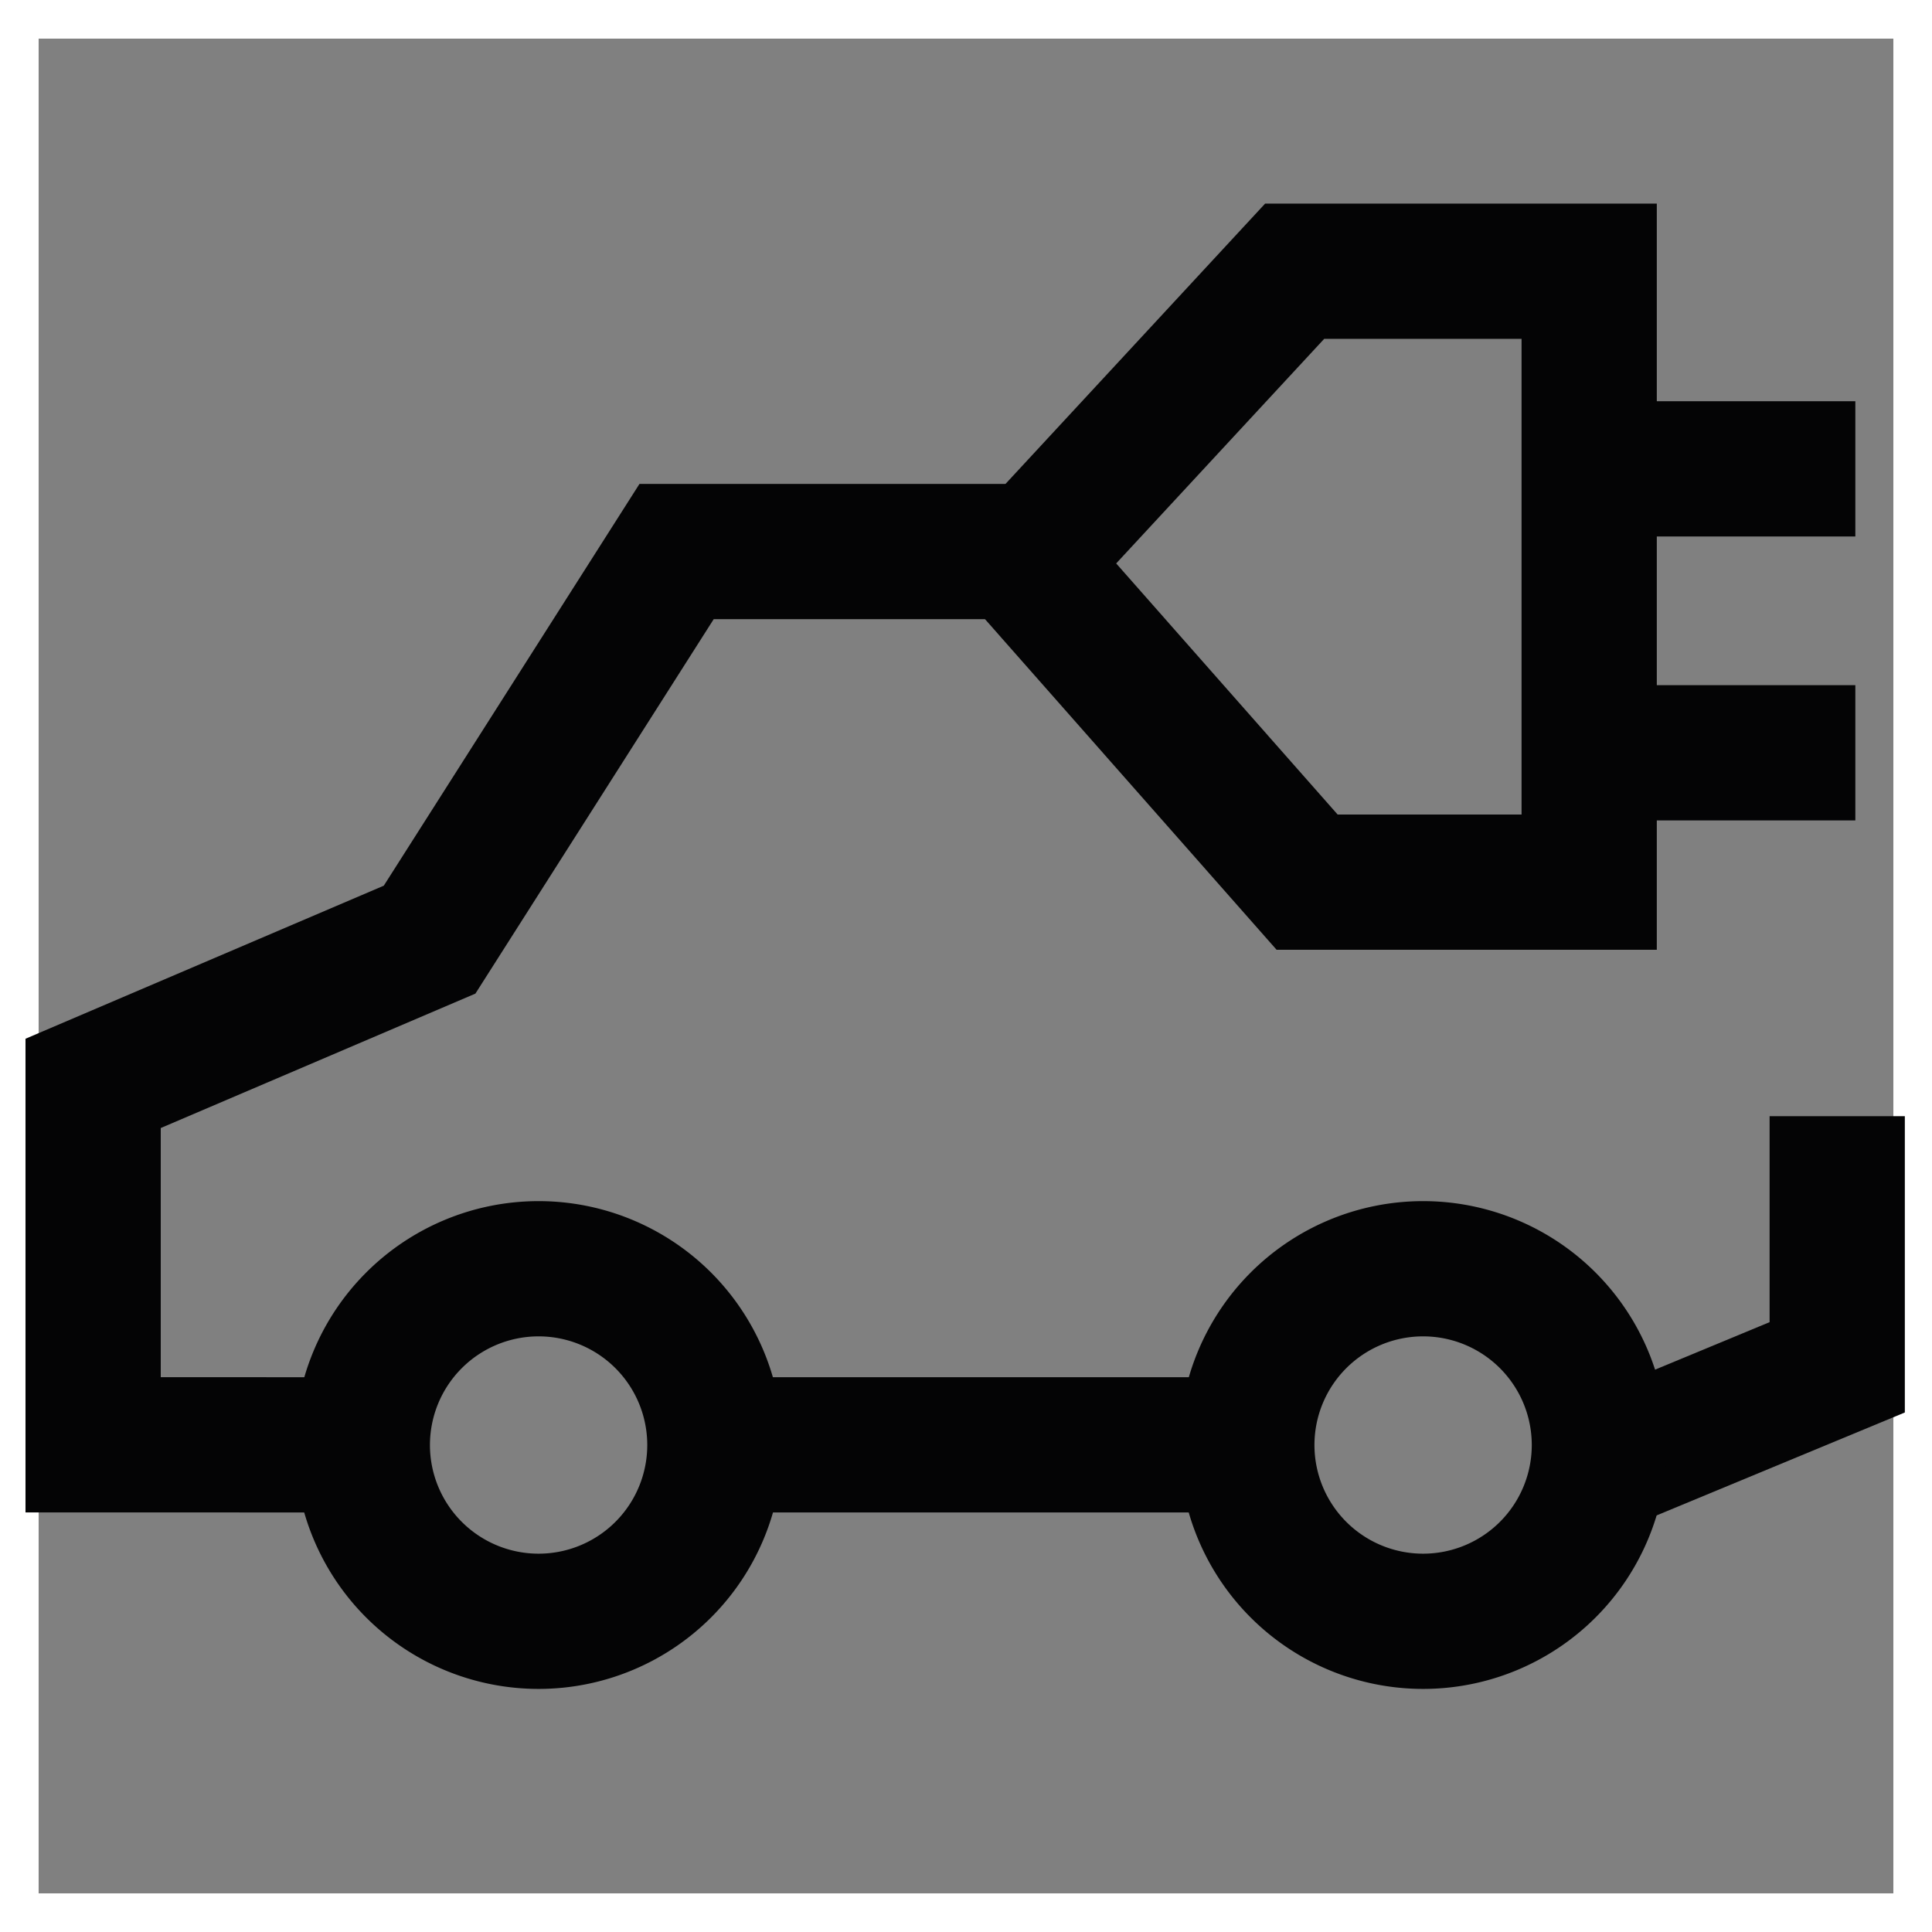
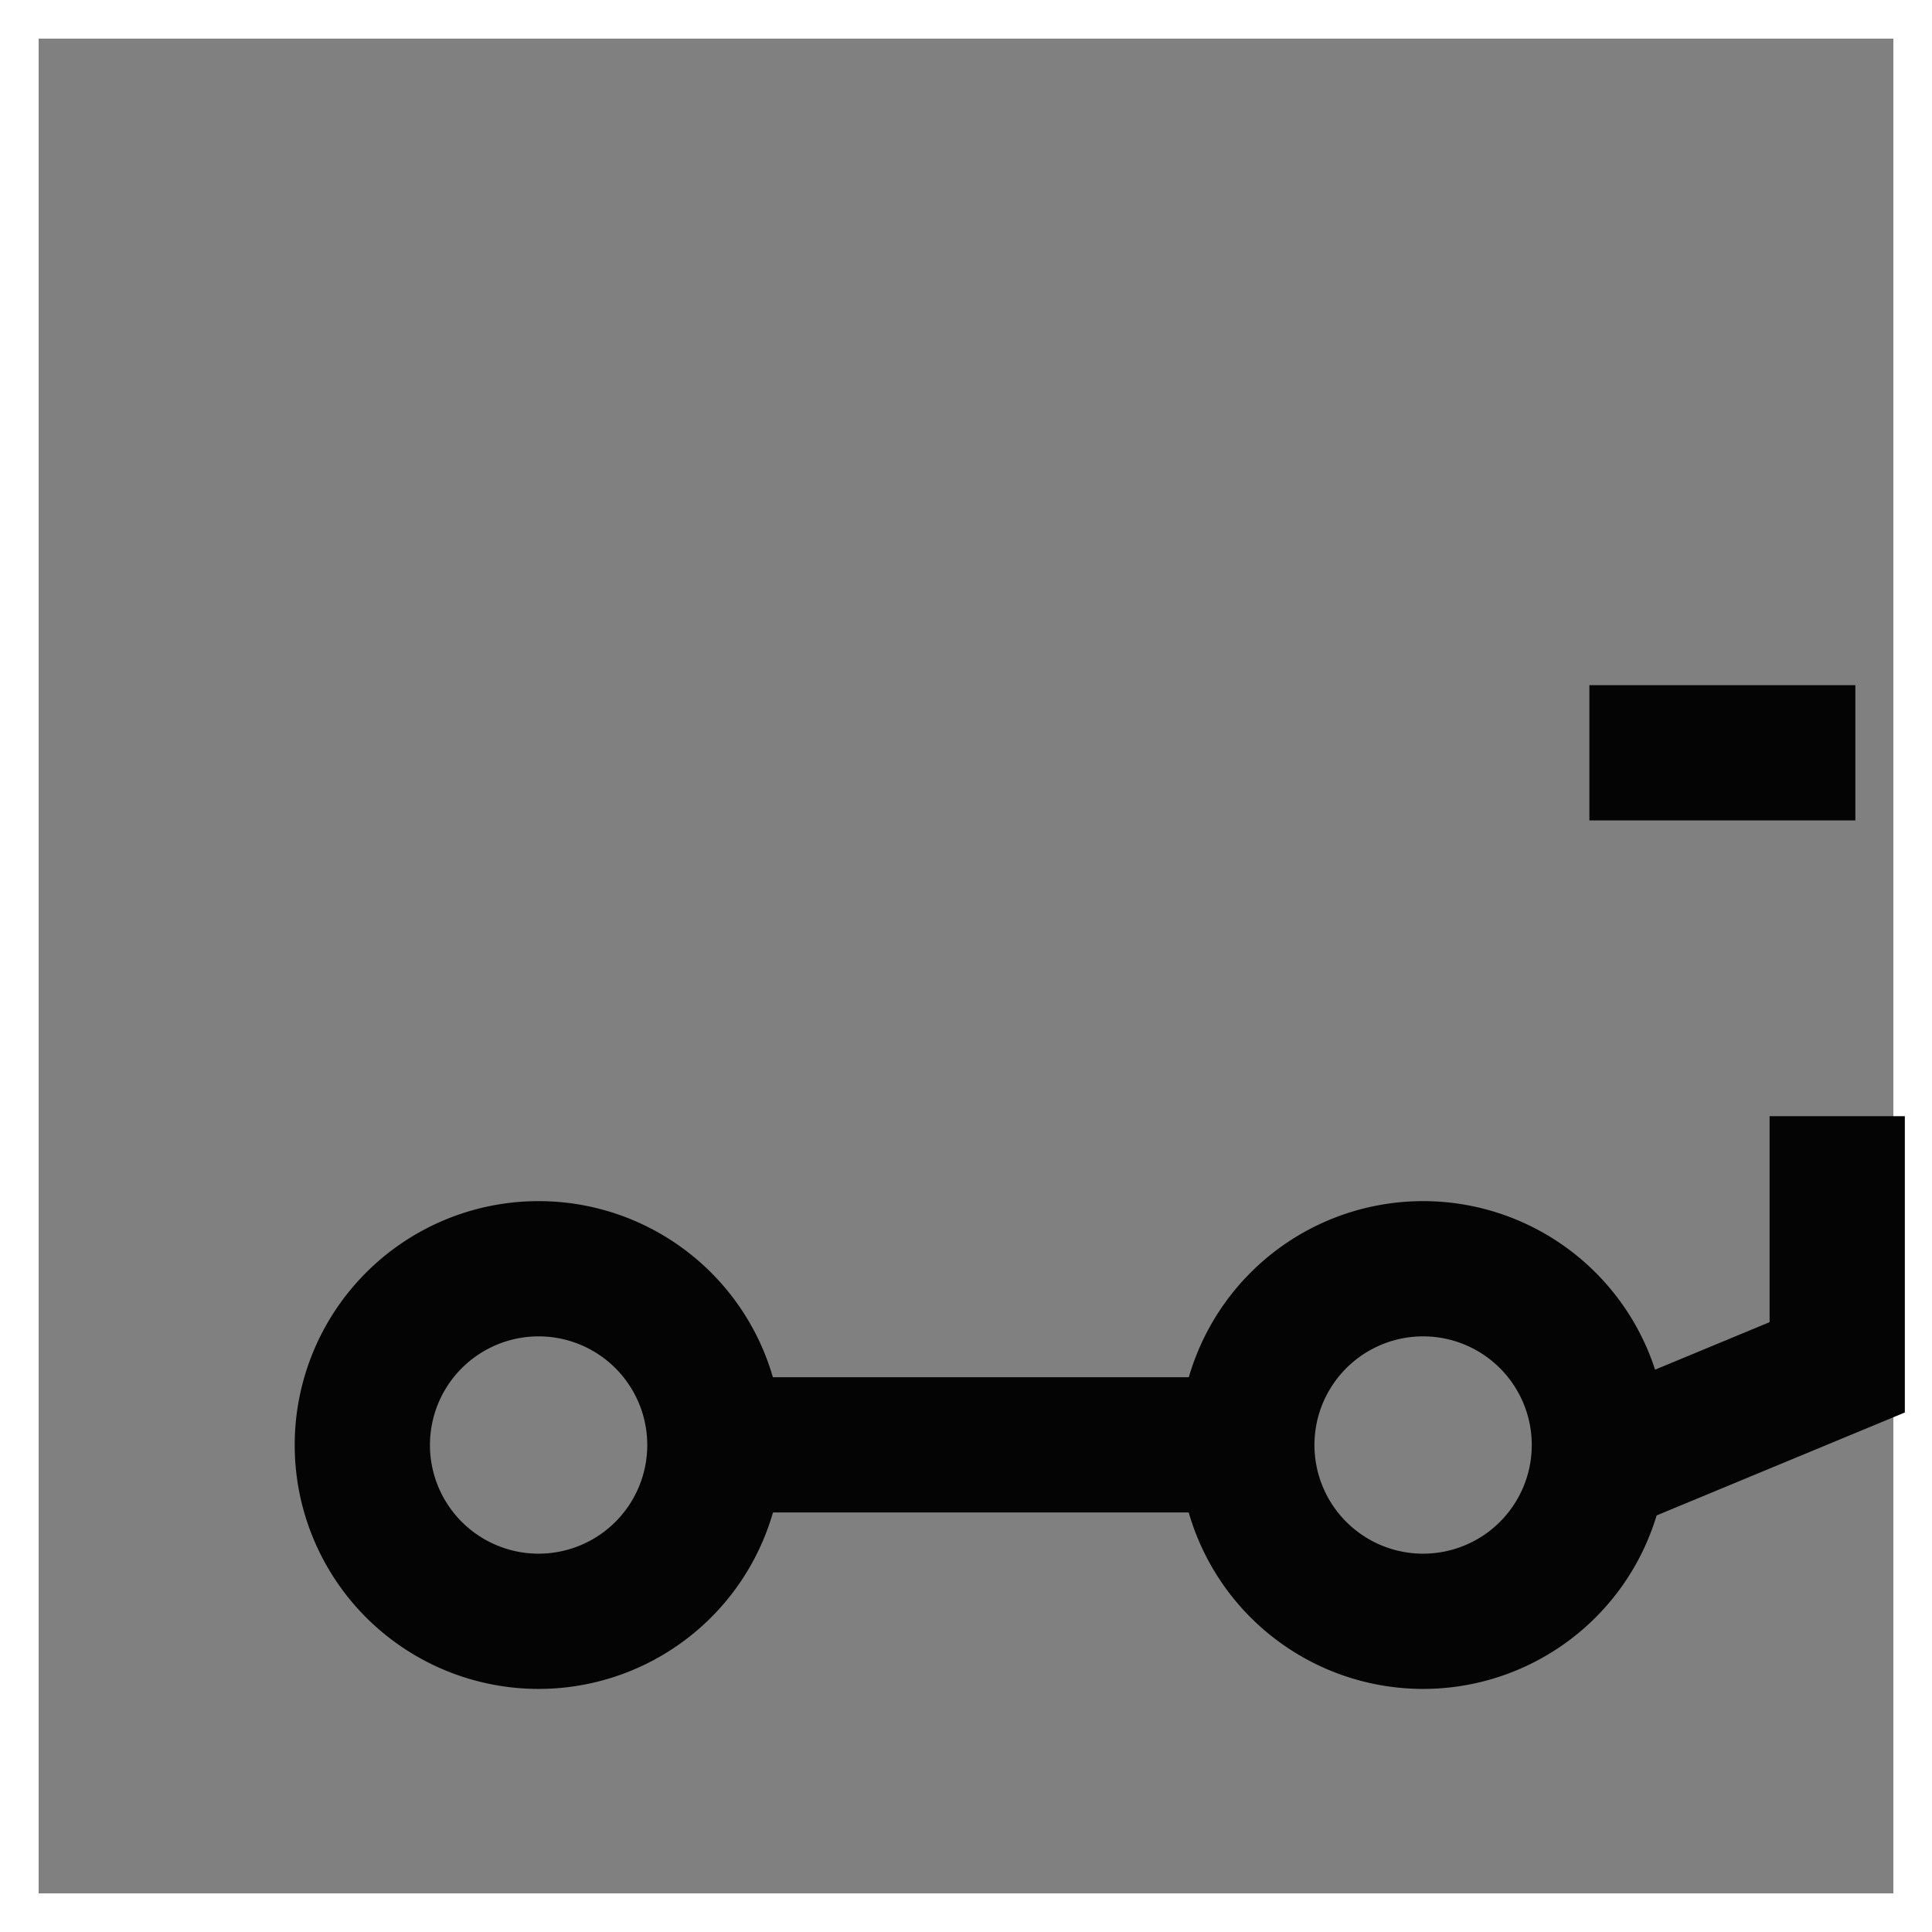
<svg xmlns="http://www.w3.org/2000/svg" width="50" height="50" viewBox="0 0 50 50">
  <rect x="0" y="0" width="50" height="50" fill="#808080" stroke="none" />
  <g id="Group_59054" data-name="Group 59054" transform="translate(-1006 -3159)">
    <g id="Rectangle_15472" data-name="Rectangle 15472" transform="translate(1006 3159)" fill="none" stroke="#fff" stroke-width="1">
-       <rect width="50" height="50" stroke="none" />
      <rect x="0.5" y="0.5" width="49" height="49" fill="none" />
    </g>
    <g id="Group_59027" data-name="Group 59027" transform="translate(13.427 -87.049)">
      <path id="Path_76232" data-name="Path 76232" d="M22.8,34.258A4.562,4.562,0,1,1,18.233,29.7,4.562,4.562,0,0,1,22.8,34.258Z" transform="translate(988.274 3249.184)" fill="none" stroke="#040405" stroke-miterlimit="10" stroke-width="3.5" />
-       <path id="Path_76234" data-name="Path 76234" d="M26.6,10.146h-10L10.208,20.19,1.5,23.91v9.354H8.97" transform="translate(993.483 3250.177)" fill="none" stroke="#040405" stroke-miterlimit="10" stroke-width="3.5" />
      <line id="Line_1412" data-name="Line 1412" x2="14.215" transform="translate(1011.345 3283.441)" fill="none" stroke="#040405" stroke-miterlimit="10" stroke-width="3.5" />
      <path id="Path_76235" data-name="Path 76235" d="M60.2,36.616l6.164-2.556v-6.5" transform="translate(973.756 3247.375)" fill="none" stroke="#040405" stroke-miterlimit="10" stroke-width="3.5" />
-       <path id="Path_76236" data-name="Path 76236" d="M57,1.5H49.378L42.4,9.034l7.3,8.277H57Z" transform="translate(976.701 3251.568)" fill="none" stroke="#040405" stroke-miterlimit="10" stroke-width="3.5" />
-       <line id="Line_1413" data-name="Line 1413" x2="6.883" transform="translate(1033.706 3258.183)" fill="none" stroke="#040405" stroke-miterlimit="10" stroke-width="3.5" />
      <line id="Line_1414" data-name="Line 1414" x2="6.883" transform="translate(1033.706 3265.531)" fill="none" stroke="#040405" stroke-miterlimit="10" stroke-width="3.5" />
      <path id="Path_76467" data-name="Path 76467" d="M22.8,34.258A4.562,4.562,0,1,1,18.233,29.7,4.562,4.562,0,0,1,22.8,34.258Z" transform="translate(1011.165 3249.184)" fill="none" stroke="#040405" stroke-miterlimit="10" stroke-width="3.5" />
    </g>
  </g>
</svg>